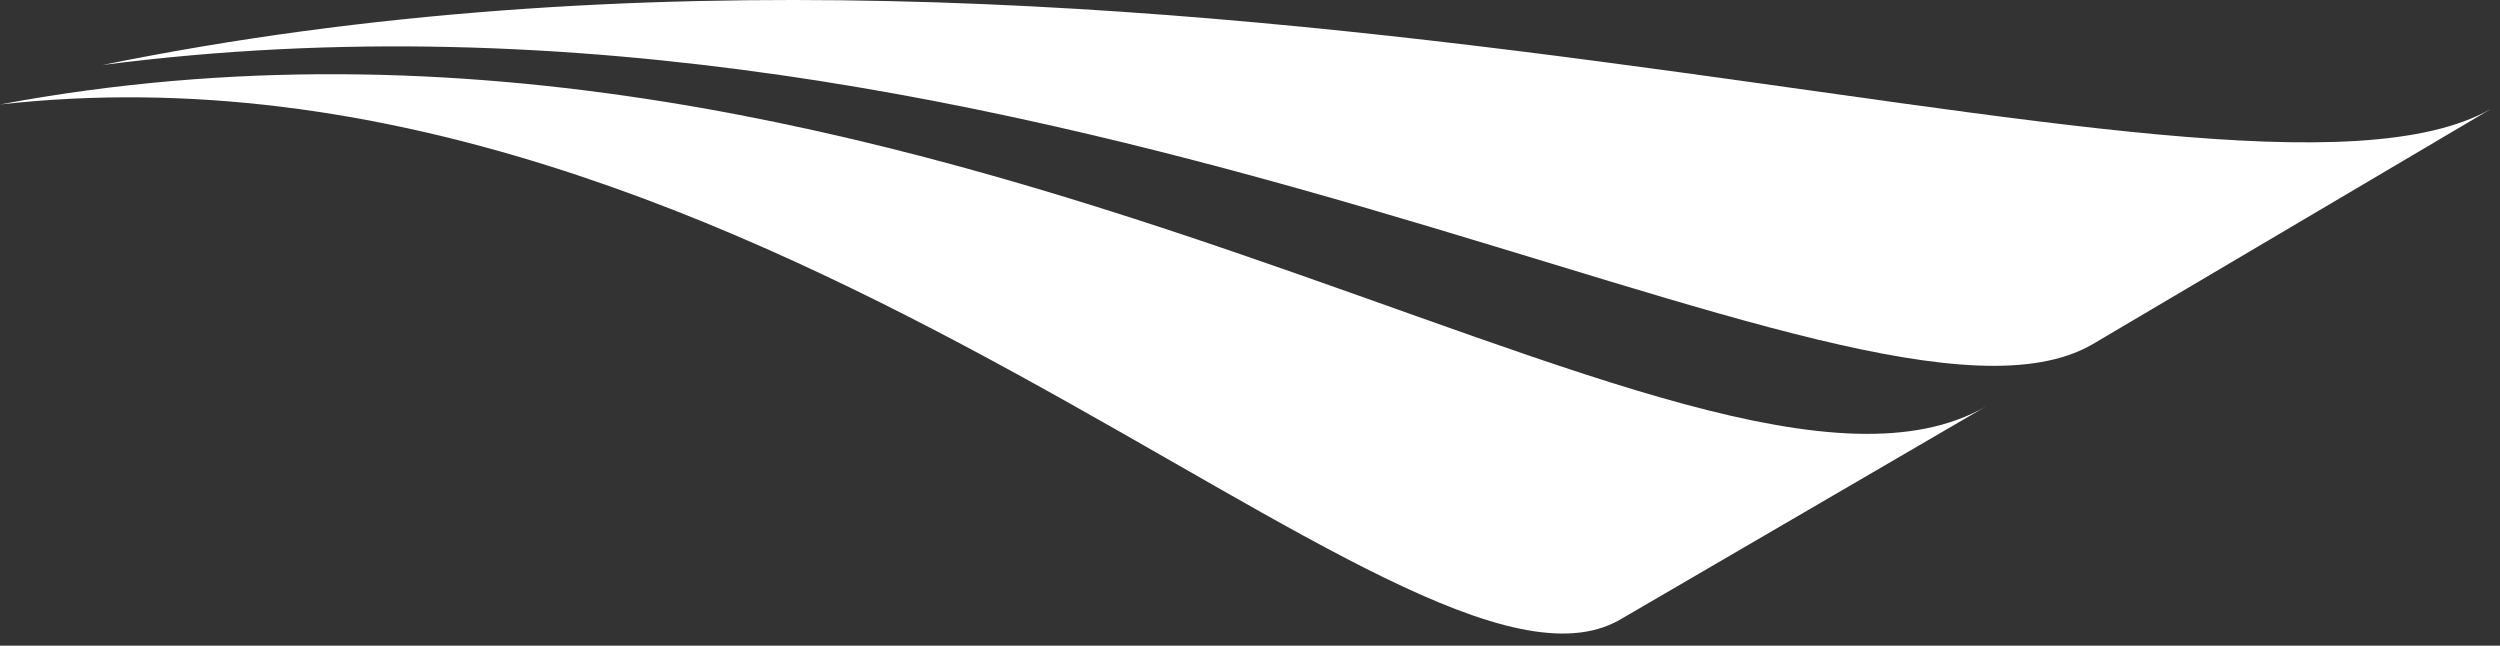
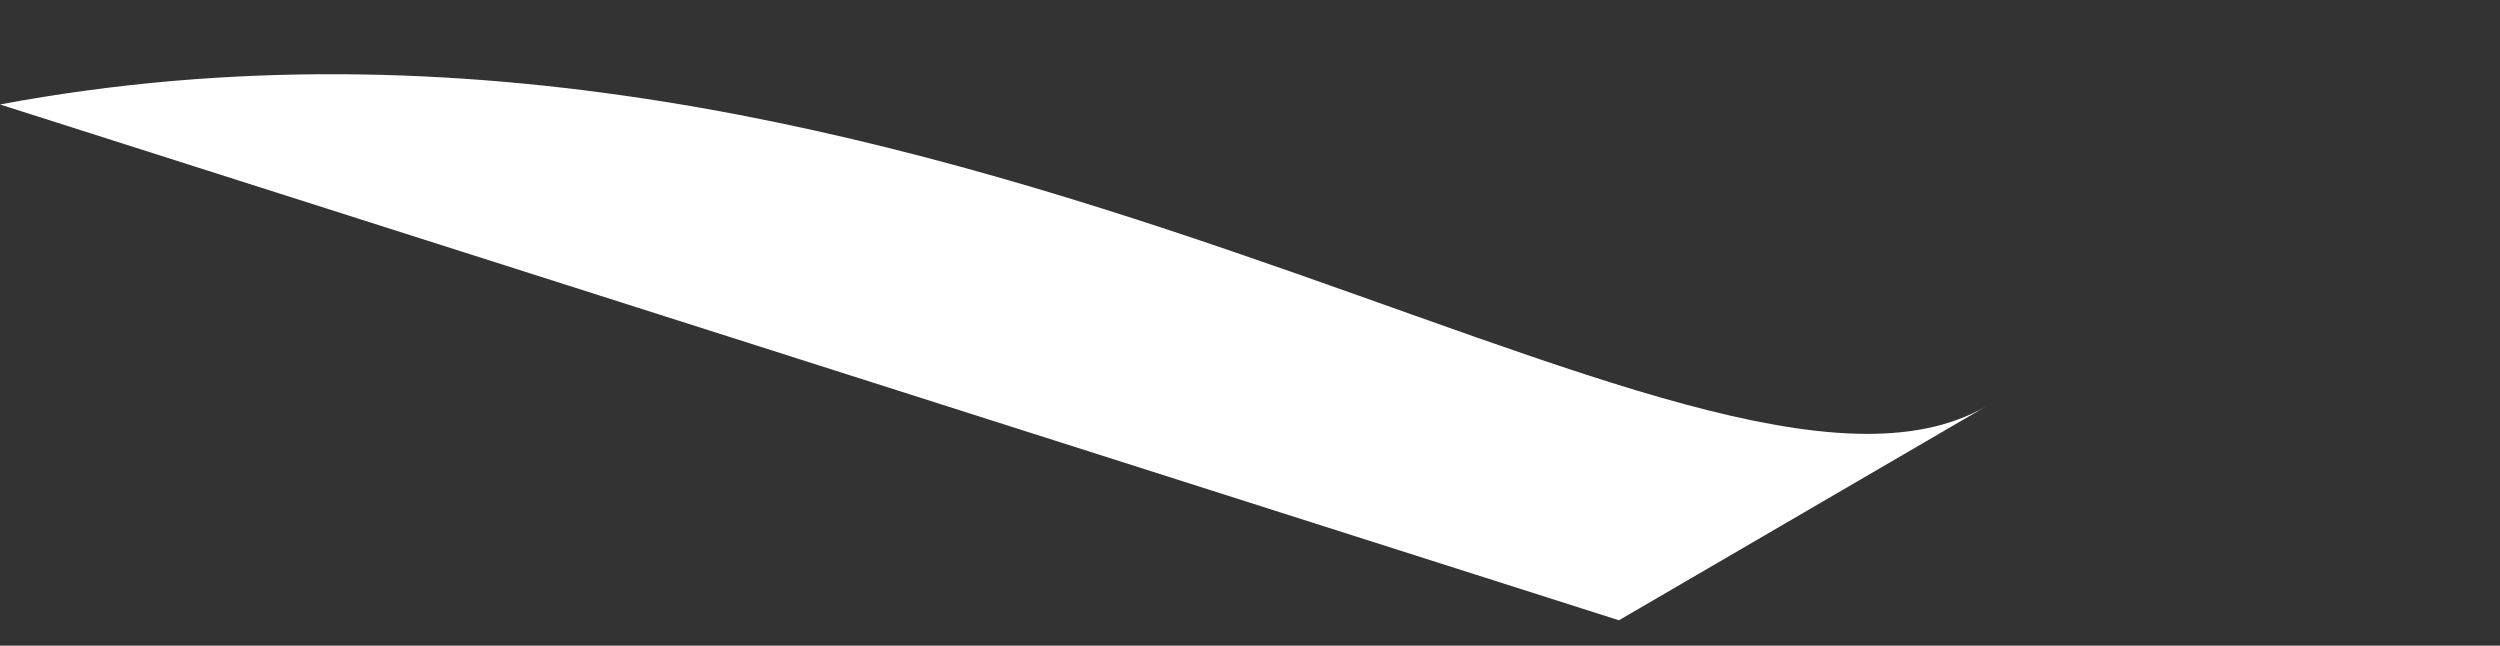
<svg xmlns="http://www.w3.org/2000/svg" width="151" height="39" viewBox="0 0 151 39" fill="none">
  <rect x="0" y="0" width="151" height="39" fill="#333333" stroke="none" />
-   <path d="M126.328 20.829L150.459 6.577C134.592 15.586 70.648 -9.208 6.198 3.925C63.579 -3.519 112.302 28.773 126.328 20.829Z" fill="white" />
-   <path d="M97.784 37.465L119.922 24.567C102.557 34.474 56.18 -4.197 0 6.31C46.431 1.112 84.931 44.643 97.784 37.465Z" fill="white" />
+   <path d="M97.784 37.465L119.922 24.567C102.557 34.474 56.18 -4.197 0 6.31Z" fill="white" />
</svg>